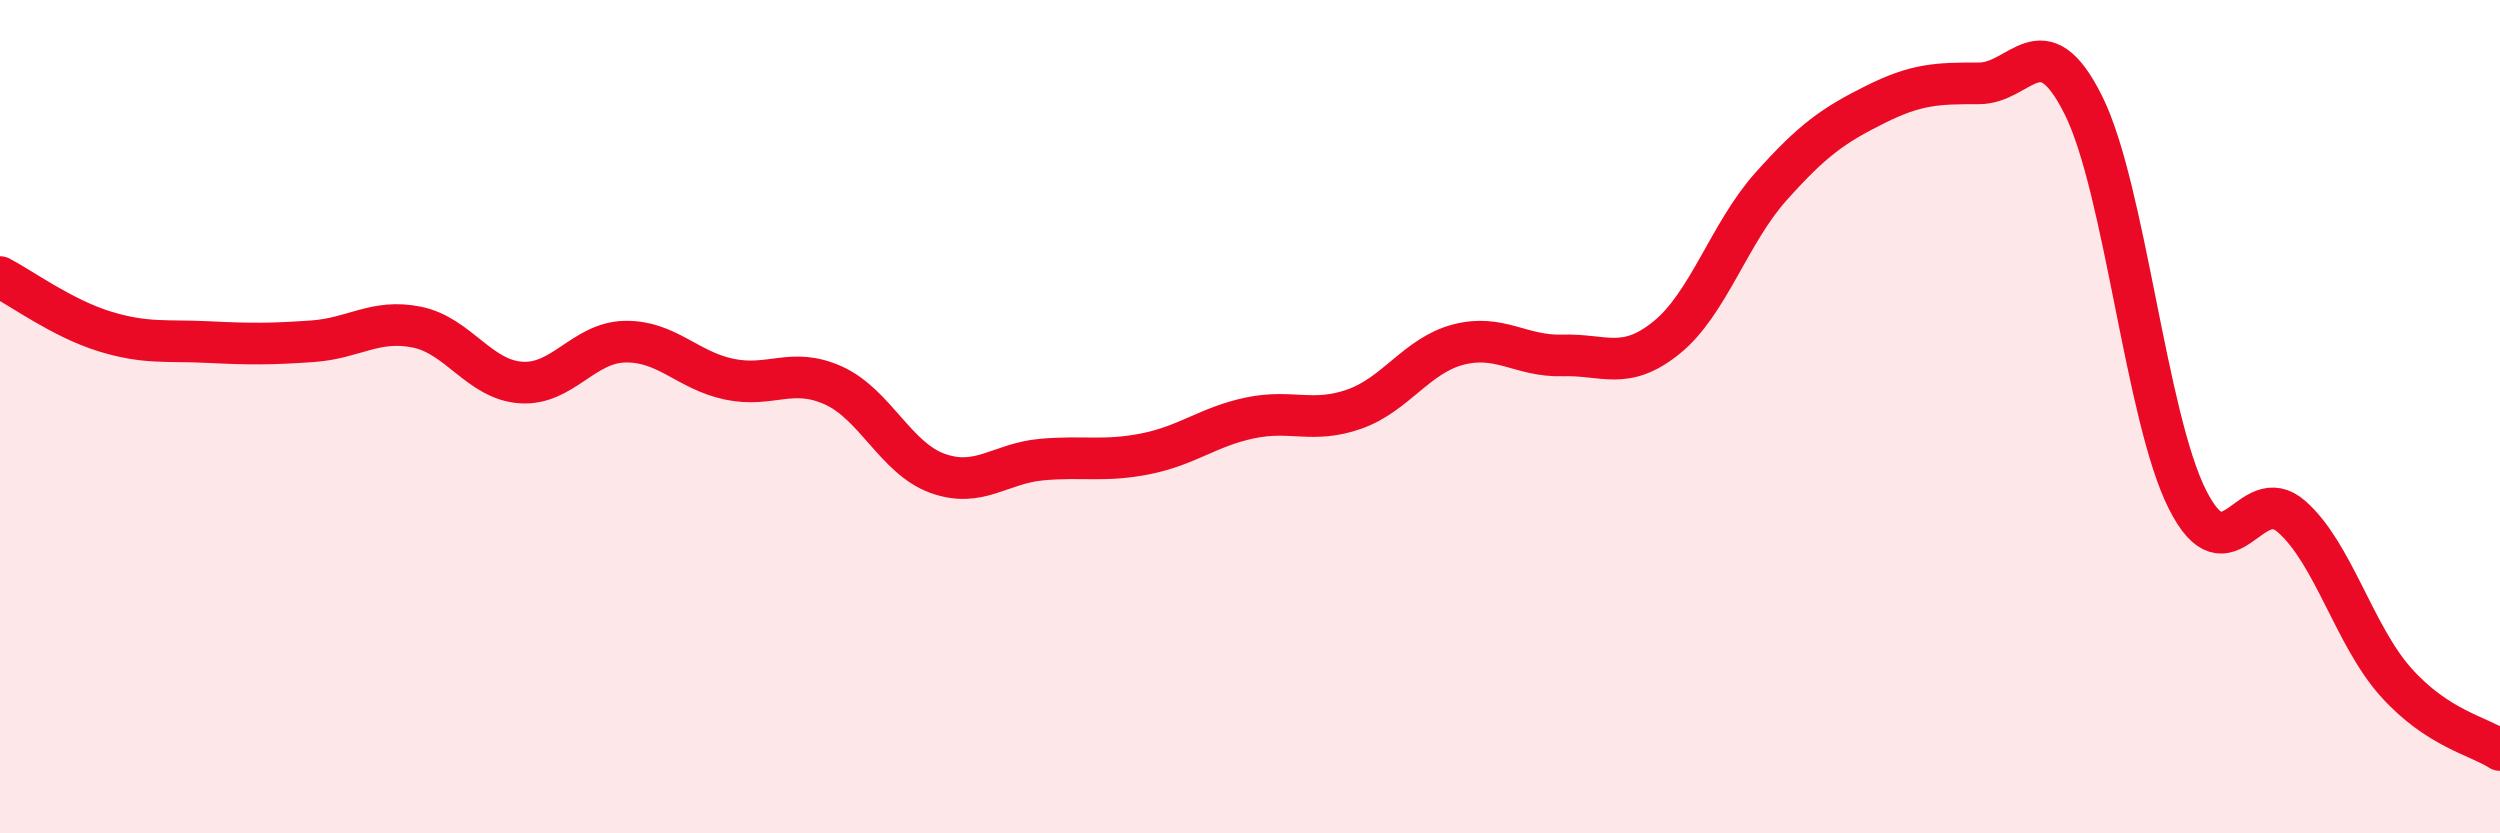
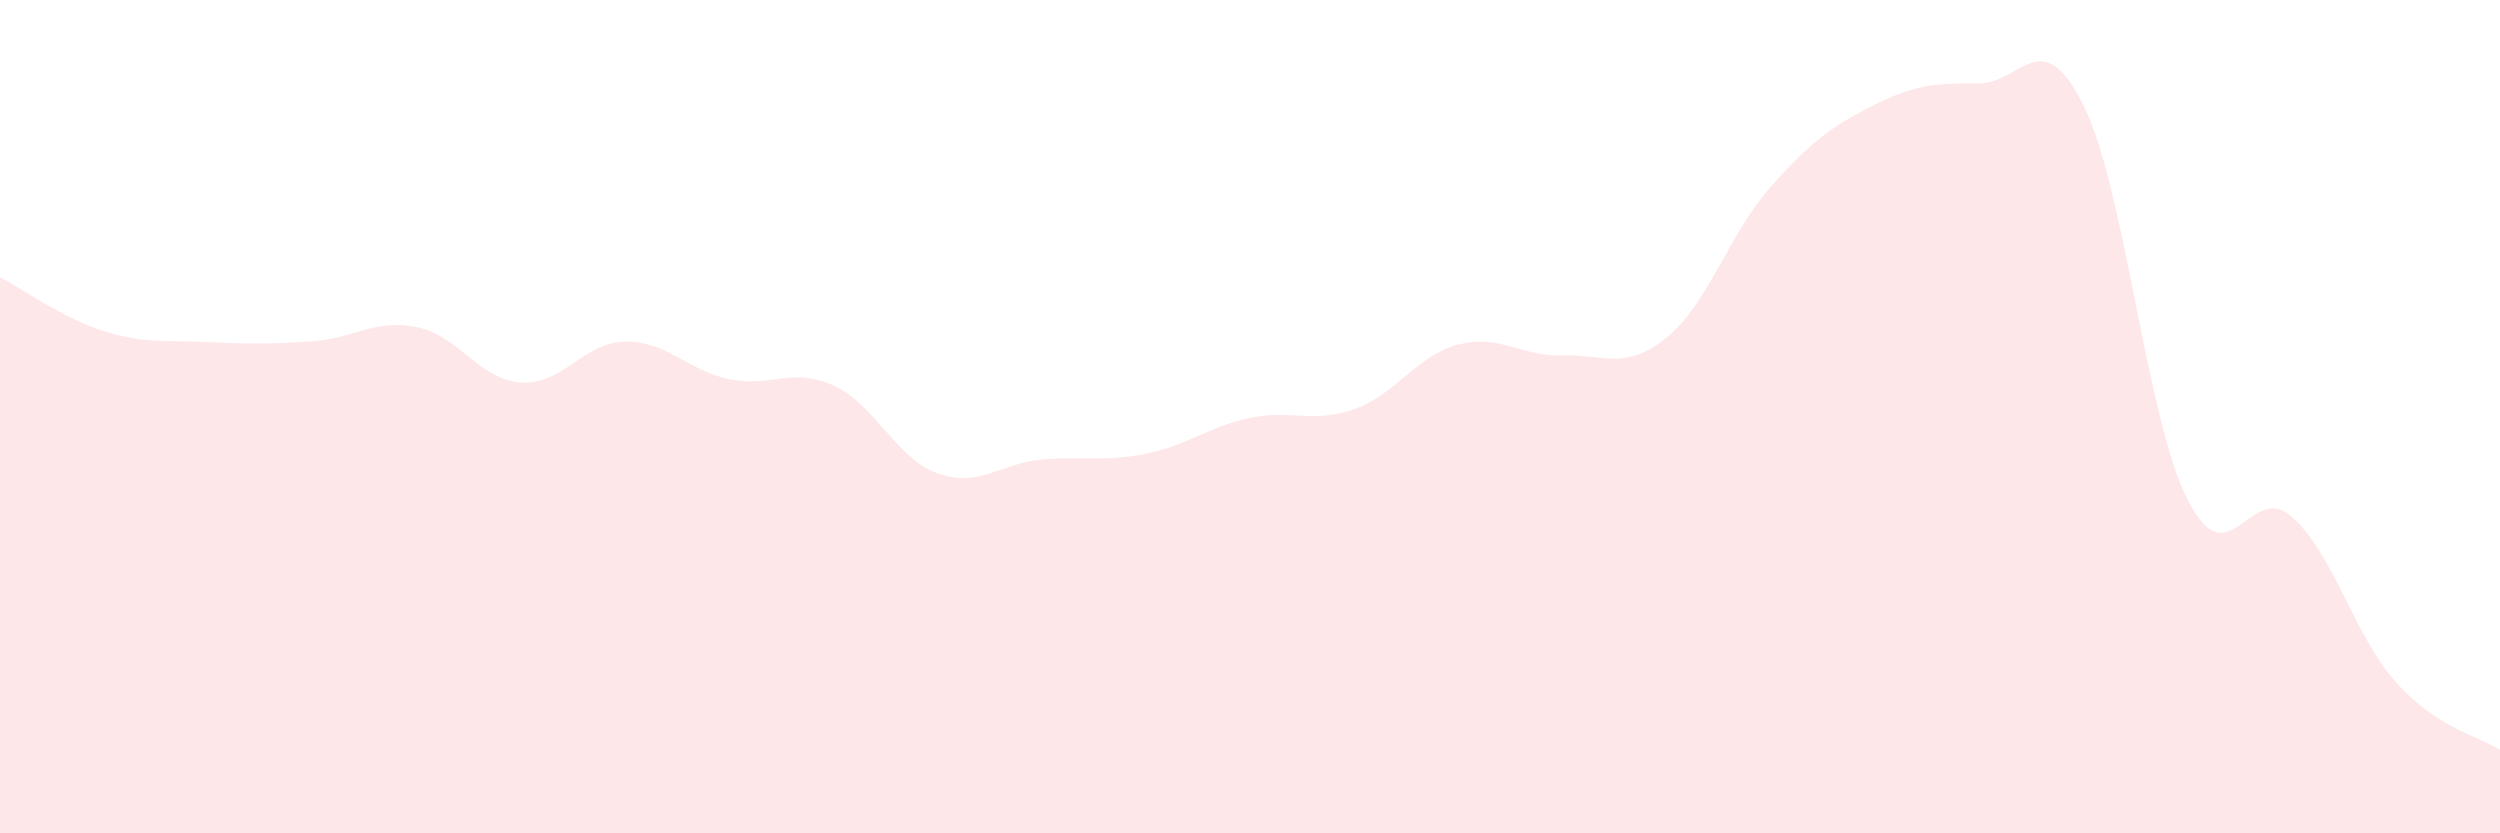
<svg xmlns="http://www.w3.org/2000/svg" width="60" height="20" viewBox="0 0 60 20">
  <path d="M 0,6.65 C 0.5,6.91 1.5,7.64 2.5,7.95 C 3.5,8.26 4,8.16 5,8.21 C 6,8.26 6.5,8.26 7.5,8.19 C 8.5,8.12 9,7.65 10,7.85 C 11,8.05 11.5,9.11 12.5,9.18 C 13.5,9.25 14,8.22 15,8.2 C 16,8.18 16.5,8.89 17.5,9.1 C 18.5,9.31 19,8.8 20,9.25 C 21,9.7 21.5,11 22.5,11.36 C 23.5,11.72 24,11.12 25,11.03 C 26,10.94 26.5,11.09 27.5,10.89 C 28.5,10.69 29,10.24 30,10.03 C 31,9.82 31.5,10.17 32.5,9.82 C 33.5,9.47 34,8.53 35,8.27 C 36,8.01 36.5,8.56 37.5,8.53 C 38.5,8.5 39,8.91 40,8.1 C 41,7.29 41.5,5.6 42.5,4.48 C 43.5,3.36 44,3.01 45,2.51 C 46,2.01 46.5,2 47.5,2 C 48.5,2 49,0.52 50,2.52 C 51,4.52 51.5,10.01 52.5,11.99 C 53.5,13.97 54,11.52 55,12.4 C 56,13.28 56.5,15.25 57.5,16.37 C 58.5,17.49 59.5,17.67 60,18L60 20L0 20Z" fill="#EB0A25" opacity="0.1" stroke-linecap="round" stroke-linejoin="round" />
-   <path d="M 0,6.65 C 0.5,6.91 1.5,7.64 2.5,7.95 C 3.5,8.26 4,8.16 5,8.21 C 6,8.26 6.5,8.26 7.5,8.19 C 8.5,8.12 9,7.65 10,7.85 C 11,8.05 11.5,9.11 12.5,9.18 C 13.5,9.25 14,8.22 15,8.2 C 16,8.18 16.5,8.89 17.5,9.1 C 18.5,9.31 19,8.8 20,9.25 C 21,9.7 21.5,11 22.5,11.36 C 23.5,11.72 24,11.12 25,11.03 C 26,10.94 26.5,11.09 27.5,10.89 C 28.5,10.69 29,10.24 30,10.03 C 31,9.82 31.5,10.17 32.5,9.82 C 33.5,9.47 34,8.53 35,8.27 C 36,8.01 36.5,8.56 37.5,8.53 C 38.5,8.5 39,8.91 40,8.1 C 41,7.29 41.5,5.6 42.5,4.48 C 43.5,3.36 44,3.01 45,2.51 C 46,2.01 46.5,2 47.5,2 C 48.5,2 49,0.52 50,2.52 C 51,4.52 51.5,10.01 52.5,11.99 C 53.5,13.97 54,11.52 55,12.4 C 56,13.28 56.5,15.25 57.5,16.37 C 58.5,17.49 59.5,17.67 60,18" stroke="#EB0A25" stroke-width="1" fill="none" stroke-linecap="round" stroke-linejoin="round" />
</svg>